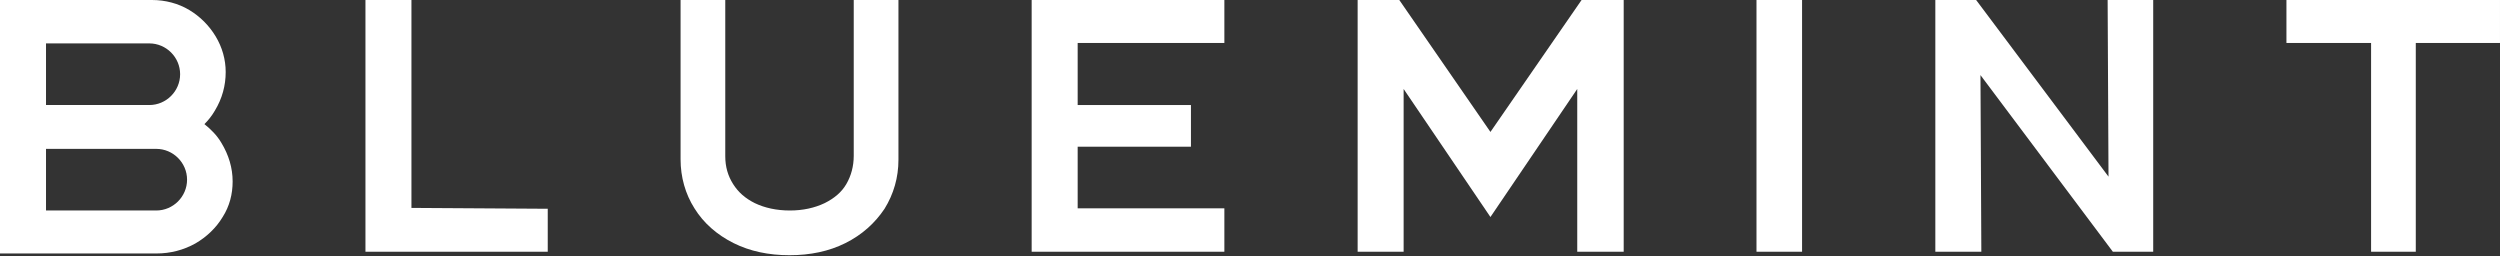
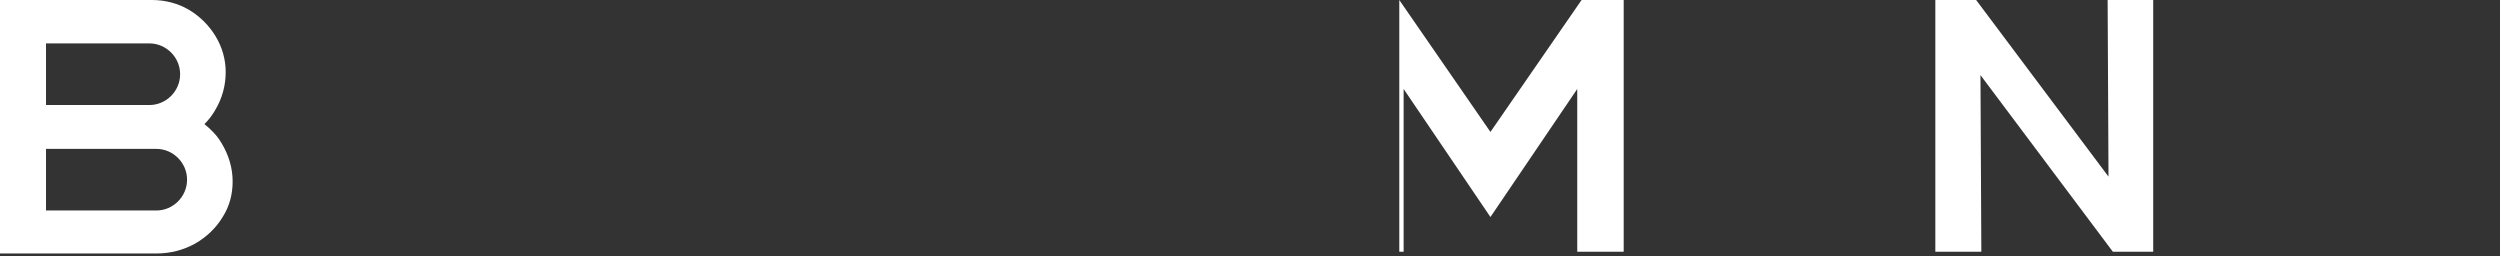
<svg xmlns="http://www.w3.org/2000/svg" width="166" height="17" viewBox="0 0 166 17" fill="none">
  <rect x="0" y="0" width="166" height="17" fill="#333333" stroke="none" />
-   <path d="M27.32 0H24.266V16.715H36.37V13.862L27.32 13.805V0Z" fill="white" />
-   <path d="M68.502 16.715H81.298V13.833H71.557V9.741H79.079V6.974H71.557V2.853H81.298V0H68.502V16.715Z" fill="white" />
-   <path d="M119.657 0H116.631V16.715H119.657V0Z" fill="white" />
  <path d="M140.005 11.729L131.215 0H128.506V16.715H131.561L131.503 4.986L140.293 16.715H142.973V0H139.947L140.005 11.729Z" fill="white" />
-   <path d="M151.82 0V2.853H157.44V16.715H160.408V2.853H165.999V0H151.82Z" fill="white" />
-   <path d="M56.688 10.346C56.688 11.038 56.515 11.672 56.198 12.219C55.881 12.767 55.392 13.17 54.758 13.487C54.095 13.804 53.316 13.977 52.452 13.977C51.559 13.977 50.78 13.804 50.118 13.487C49.483 13.17 49.022 12.767 48.677 12.219C48.331 11.672 48.158 11.067 48.158 10.375V0H45.19V10.346V10.577C45.19 11.758 45.507 12.882 46.112 13.833C46.717 14.813 47.61 15.591 48.705 16.139C49.8 16.686 51.04 16.946 52.423 16.946C53.806 16.946 55.046 16.686 56.141 16.139C57.236 15.591 58.1 14.813 58.734 13.862C59.34 12.882 59.657 11.787 59.657 10.605V10.375V0H56.688V10.346Z" fill="white" />
-   <path d="M98.965 8.761L92.913 0H90.147V16.715H93.201V5.908L98.965 14.41L104.729 5.908V16.715H107.813V0H105.017L98.965 8.761Z" fill="white" />
+   <path d="M98.965 8.761L92.913 0V16.715H93.201V5.908L98.965 14.41L104.729 5.908V16.715H107.813V0H105.017L98.965 8.761Z" fill="white" />
  <path d="M13.574 8.242C13.833 7.983 14.064 7.695 14.266 7.349C14.755 6.542 14.986 5.677 14.986 4.784C14.986 3.948 14.755 3.141 14.323 2.421C13.891 1.7 13.286 1.095 12.565 0.663C11.845 0.231 10.98 0 10.087 0H0V8.185V8.646V16.831H10.375C11.326 16.831 12.191 16.6 12.969 16.168C13.718 15.735 14.352 15.13 14.784 14.41C15.245 13.689 15.447 12.882 15.447 12.046C15.447 11.153 15.188 10.289 14.698 9.482C14.41 8.992 14.006 8.588 13.574 8.242ZM3.055 2.882H9.914C11.038 2.882 11.96 3.804 11.96 4.928C11.96 6.052 11.038 6.974 9.914 6.974H3.055V2.882ZM10.375 13.977H3.055V9.885H10.375C11.499 9.885 12.421 10.807 12.421 11.931C12.421 13.055 11.499 13.977 10.375 13.977Z" fill="white" />
</svg>